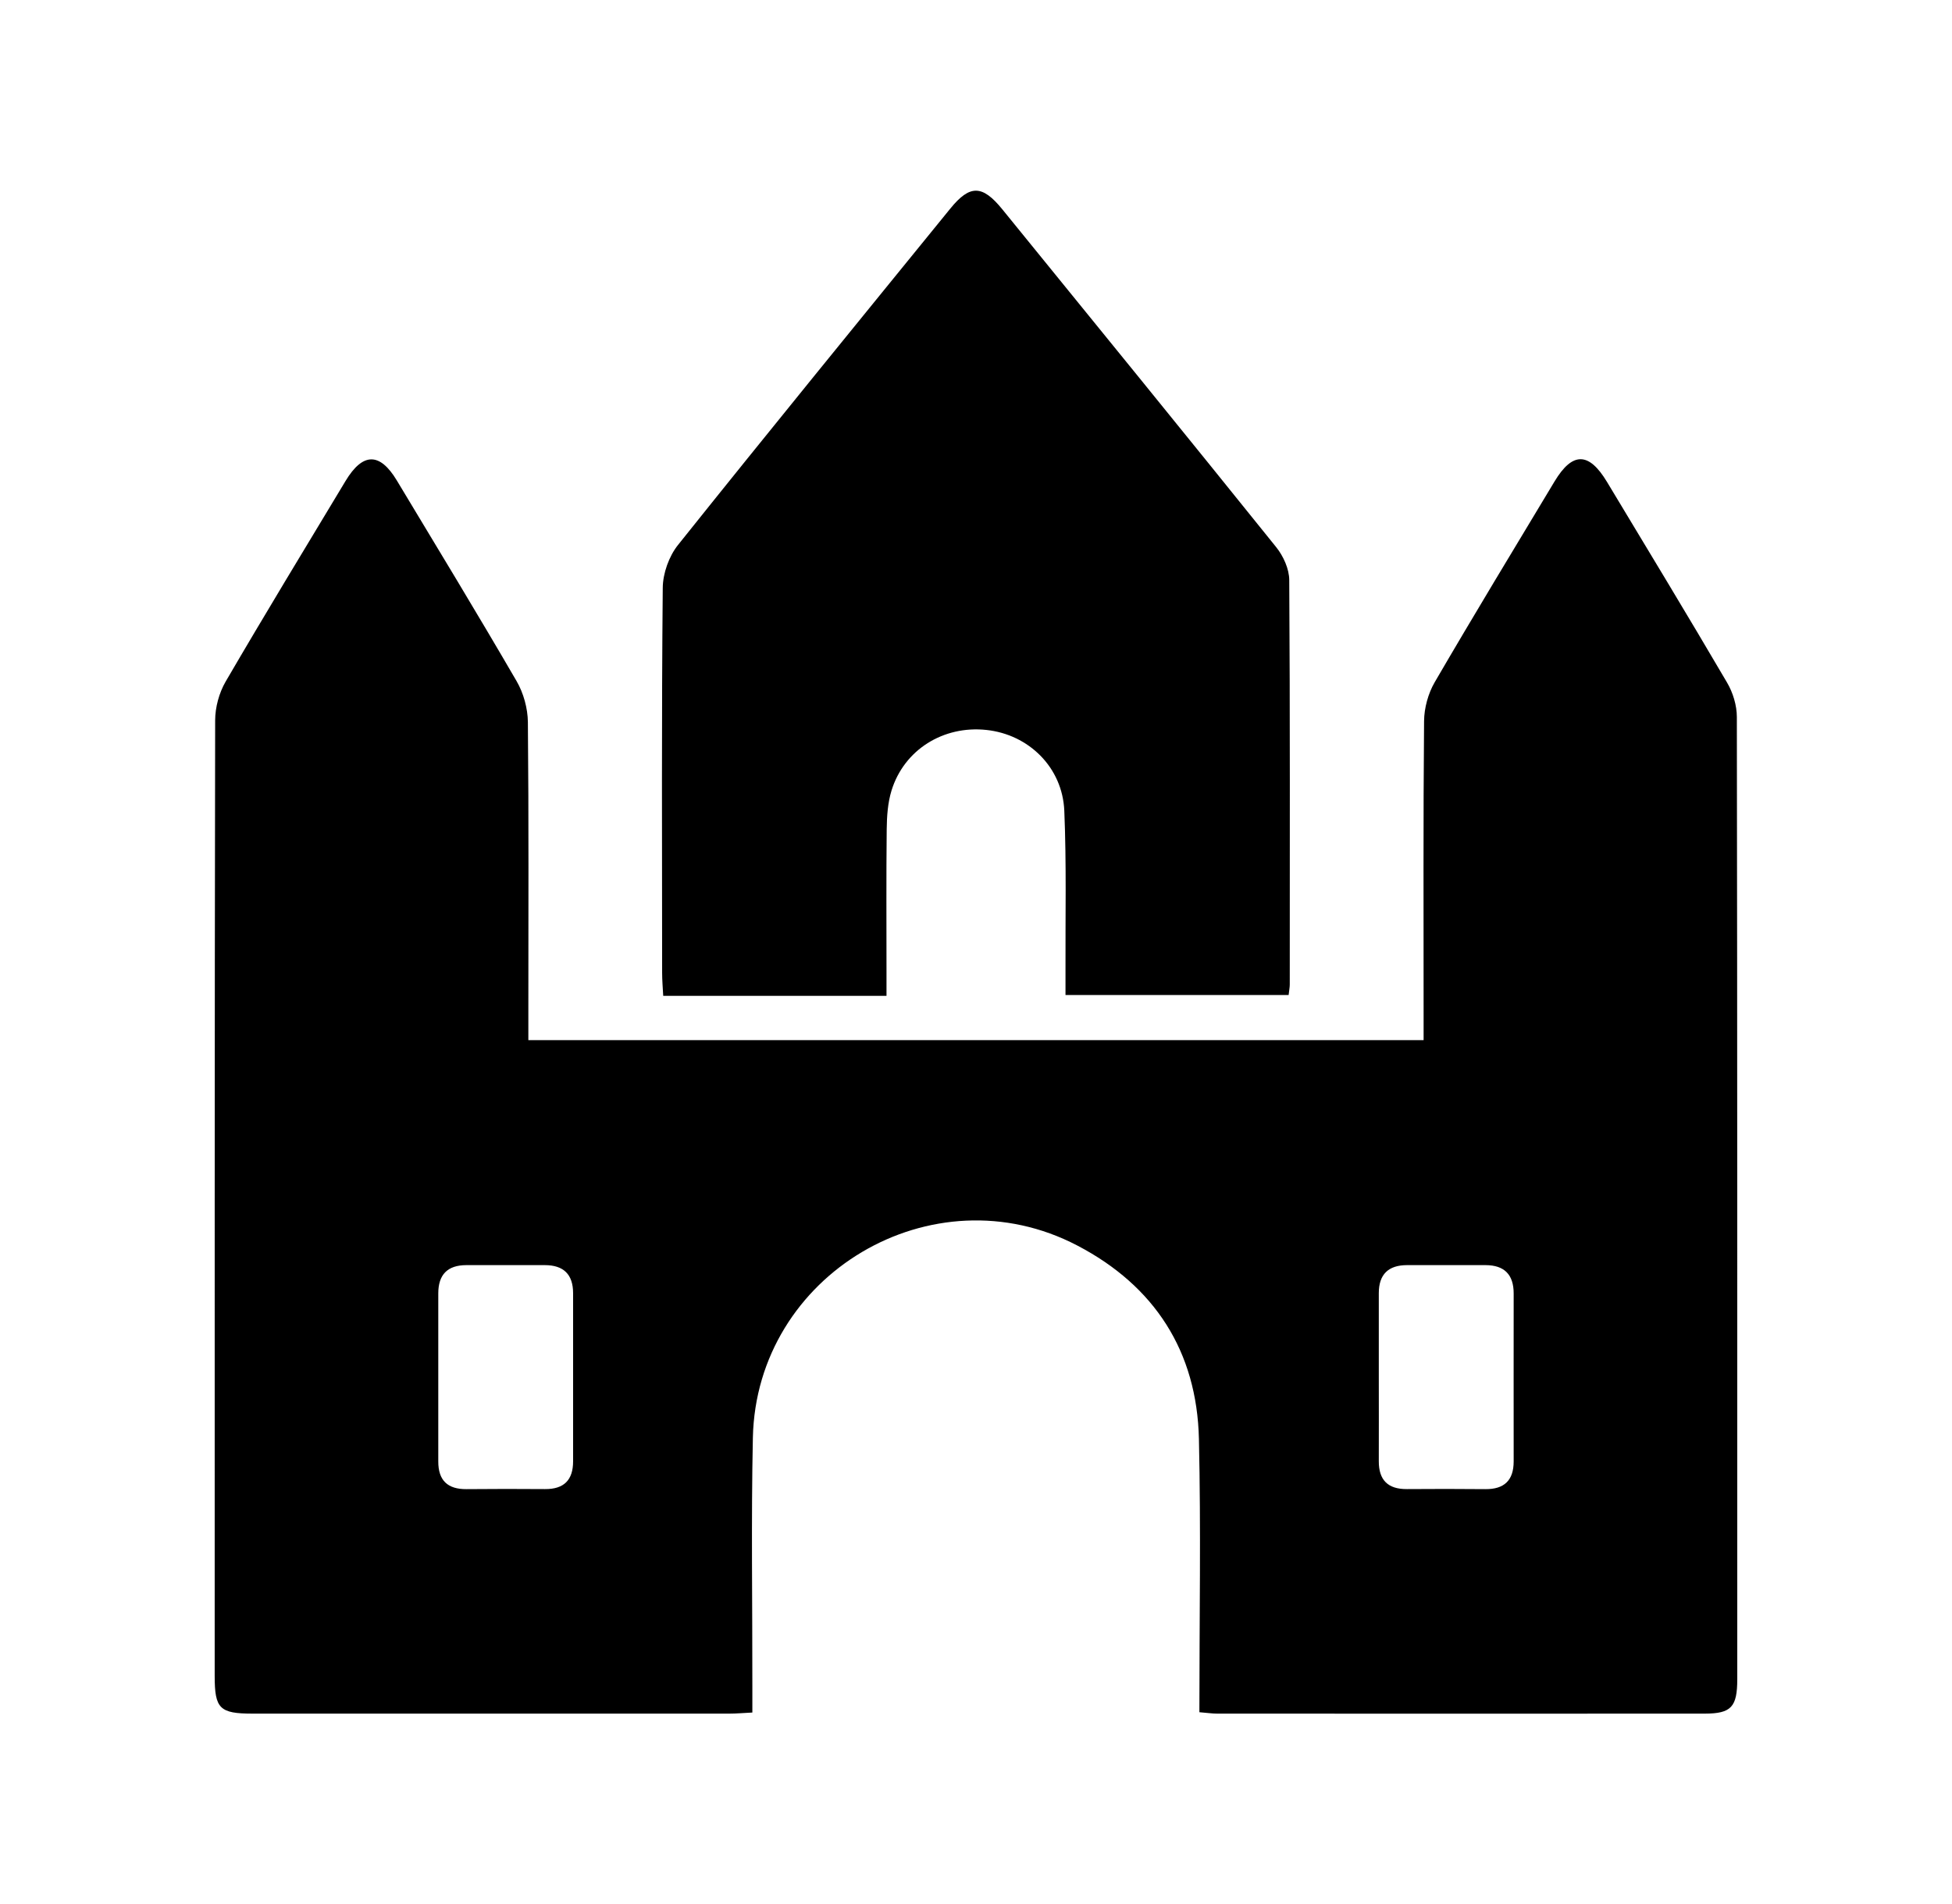
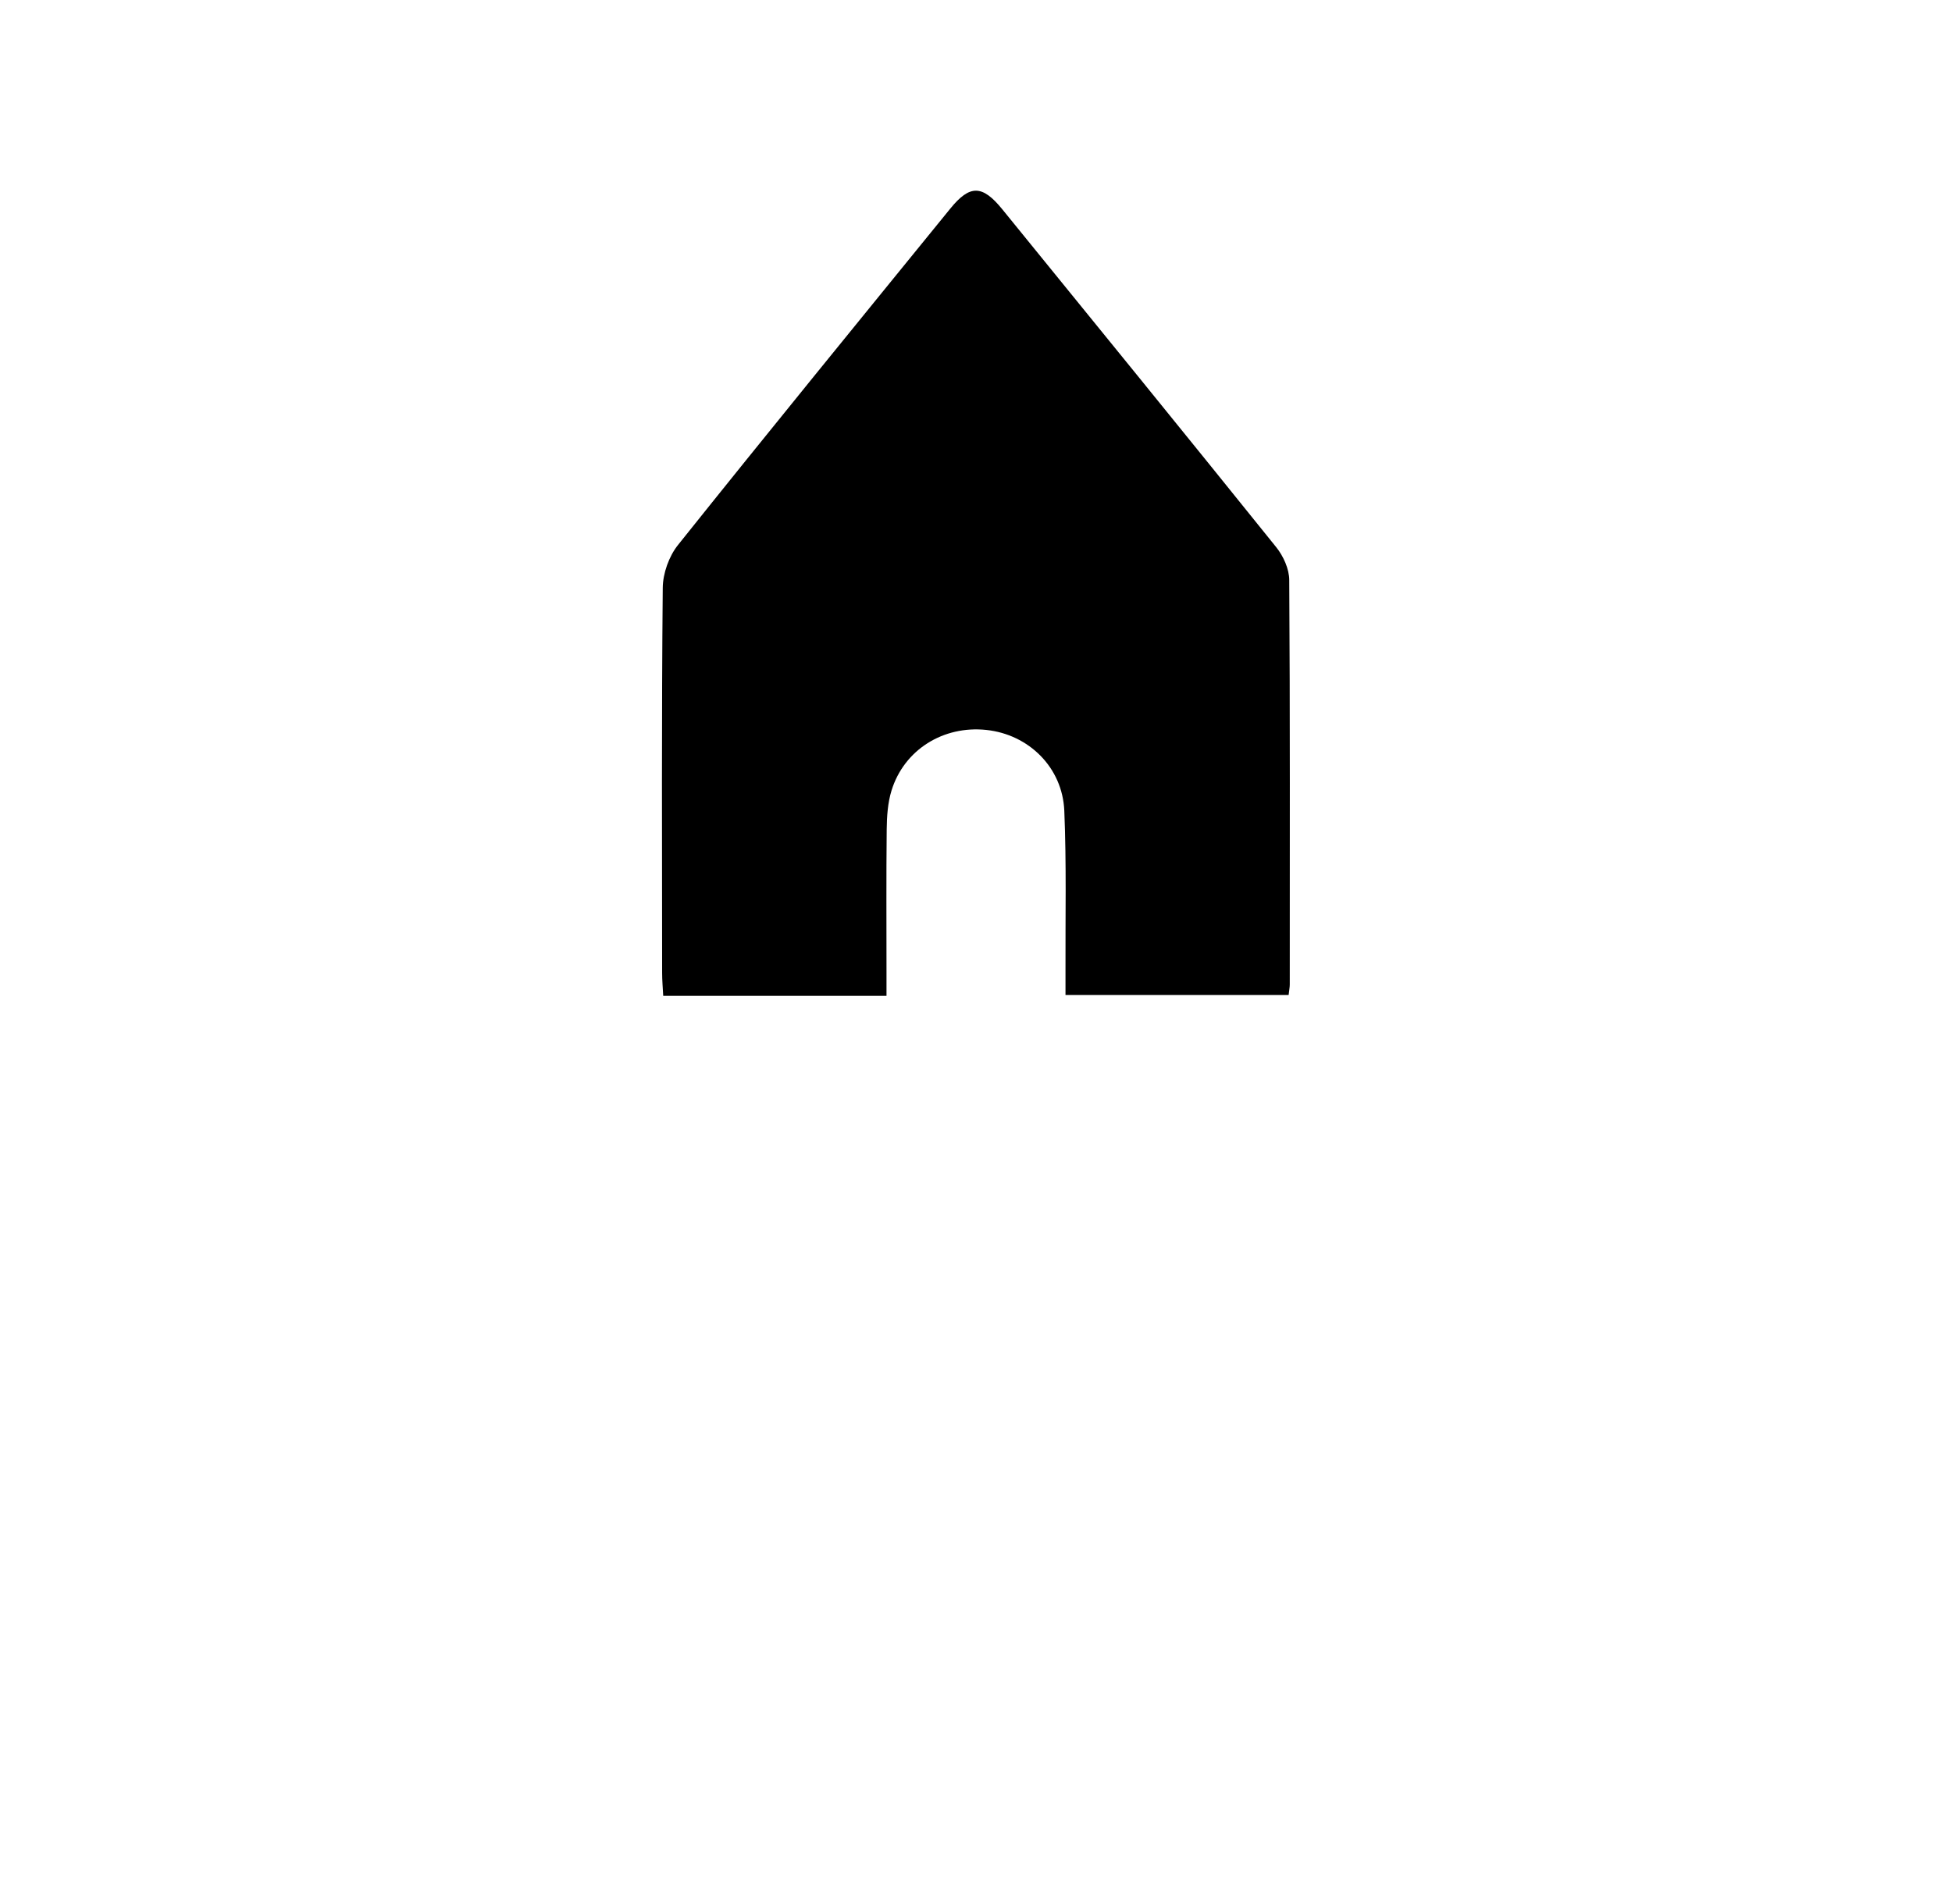
<svg xmlns="http://www.w3.org/2000/svg" id="a" viewBox="0 0 37.688 36.775">
-   <path d="M28.68,28.757c-.506-.005-1.011-.005-1.516-.001-.367.003-.544-.174-.543-.539.002-.548,0-1.095,0-1.643v-1.601c0-.364.185-.542.546-.542.505,0,1.011-.001,1.516,0,.362.001.542.183.542.547,0,1.081-.002,2.162,0,3.243,0,.367-.182.539-.546.536M10.523,28.756c-.505-.004-1.011-.004-1.516.001-.365.003-.546-.168-.545-.536.001-1.081.001-2.162,0-3.243,0-.364.178-.546.541-.547.505-.001,1.011,0,1.516,0,.361,0,.546.178.546.542,0,.534,0,1.068,0,1.601,0,.548,0,1.095,0,1.643.001.364-.176.542-.543.539M33.534,13.846c0-.224-.076-.474-.191-.668-.761-1.298-1.541-2.584-2.317-3.873-.35-.58-.666-.583-1.013-.006-.775,1.289-1.556,2.576-2.313,3.876-.126.217-.203.498-.205.75-.017,1.886-.009,3.772-.009,5.658v.503H10.201v-.526c0-1.872.009-3.744-.009-5.616-.003-.265-.084-.56-.217-.789-.756-1.301-1.537-2.587-2.313-3.876-.33-.548-.658-.543-.991.01-.776,1.289-1.558,2.575-2.315,3.874-.126.217-.202.498-.202.749-.011,6.151-.009,12.301-.009,18.452,0,.633.095.728.735.728,3.068,0,6.135,0,9.203,0,.136,0,.273-.013.443-.021v-.495c.002-1.605-.024-3.21.01-4.814.067-3.154,3.47-5.171,6.265-3.709,1.491.779,2.308,2.043,2.347,3.733.04,1.743.009,3.488.009,5.279.153.012.248.027.344.027,3.138,0,6.276.003,9.414,0,.512-.001.627-.129.627-.667,0-6.193.002-12.385-.008-18.578" style="fill:#000; stroke-width:0px;" />
  <path d="M12.806,19.231h4.31v-.473c0-.915-.006-1.83.004-2.744.003-.25.02-.511.093-.748.243-.788,1.001-1.259,1.832-1.17.816.087,1.469.722,1.504,1.562.043,1.025.019,2.054.023,3.08,0,.163,0,.326,0,.477h4.308c.01-.092.022-.147.022-.202,0-2.603.007-5.206-.01-7.809,0-.215-.114-.467-.253-.639-1.754-2.181-3.522-4.352-5.287-6.523-.386-.475-.626-.479-1.004-.014-1.757,2.161-3.518,4.318-5.256,6.494-.176.219-.294.551-.296.832-.023,2.476-.014,4.952-.012,7.429,0,.148.013.297.021.448" style="fill:#000; stroke-width:0px;" />
</svg>